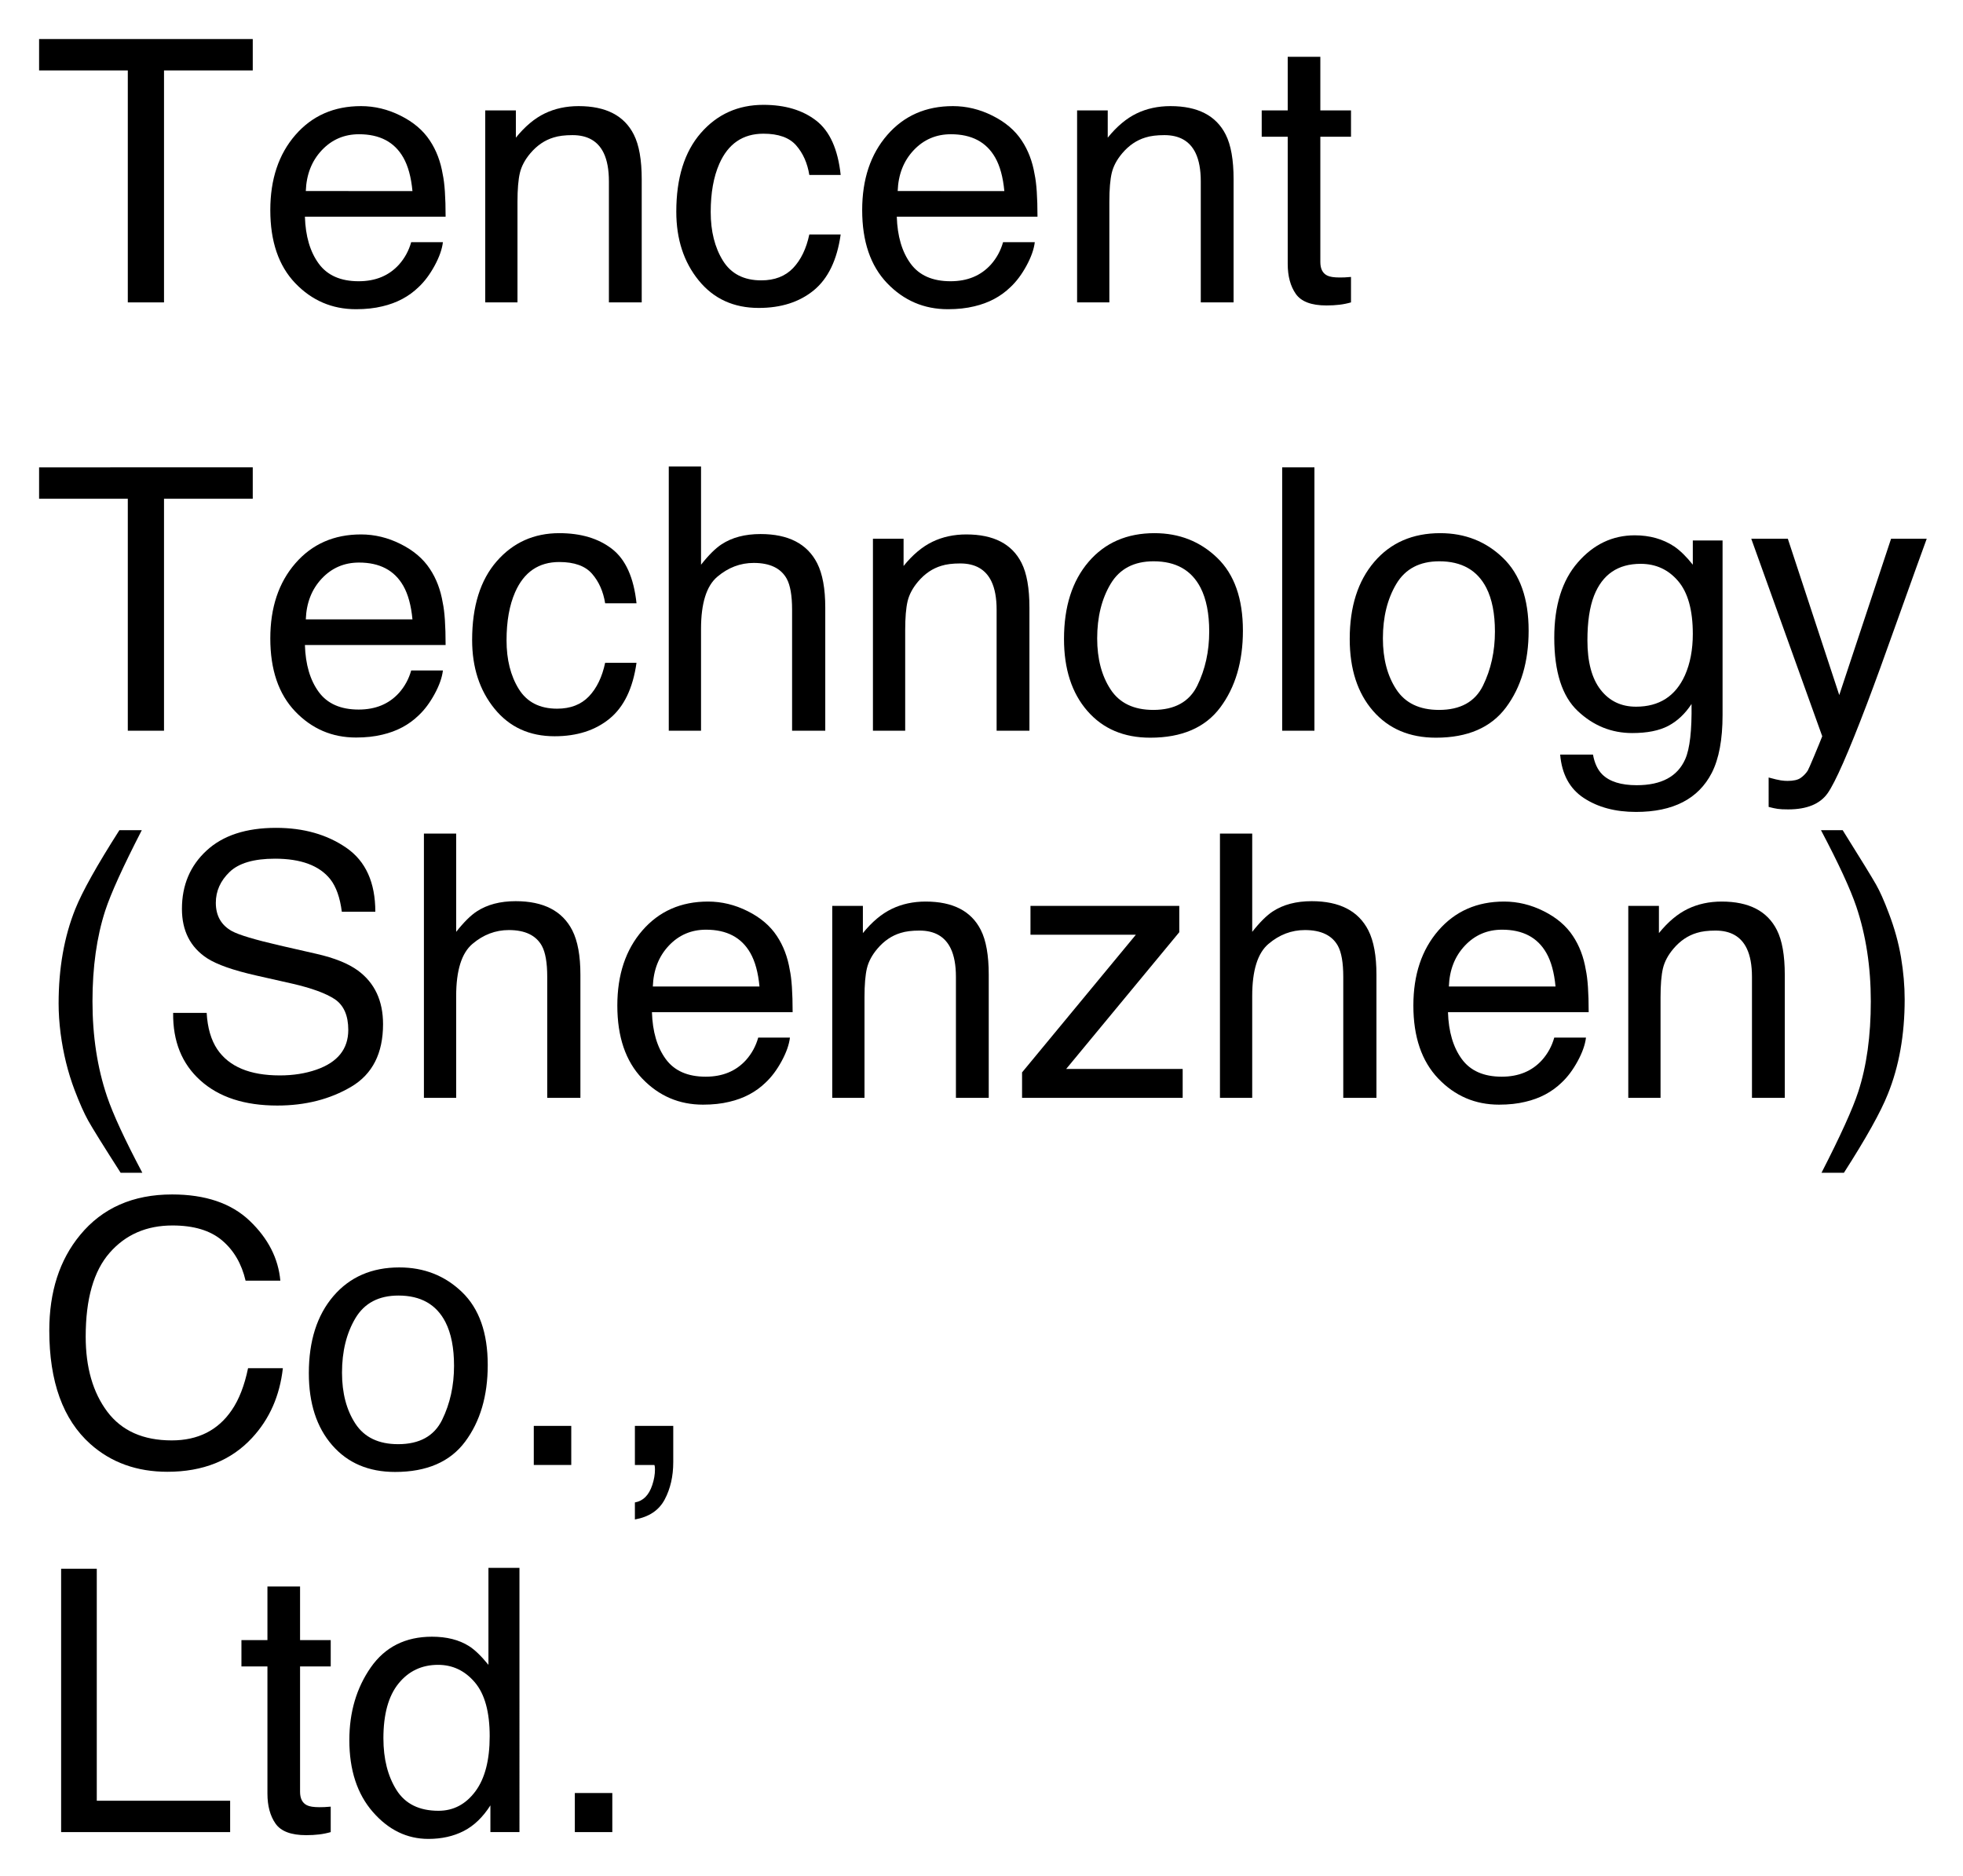
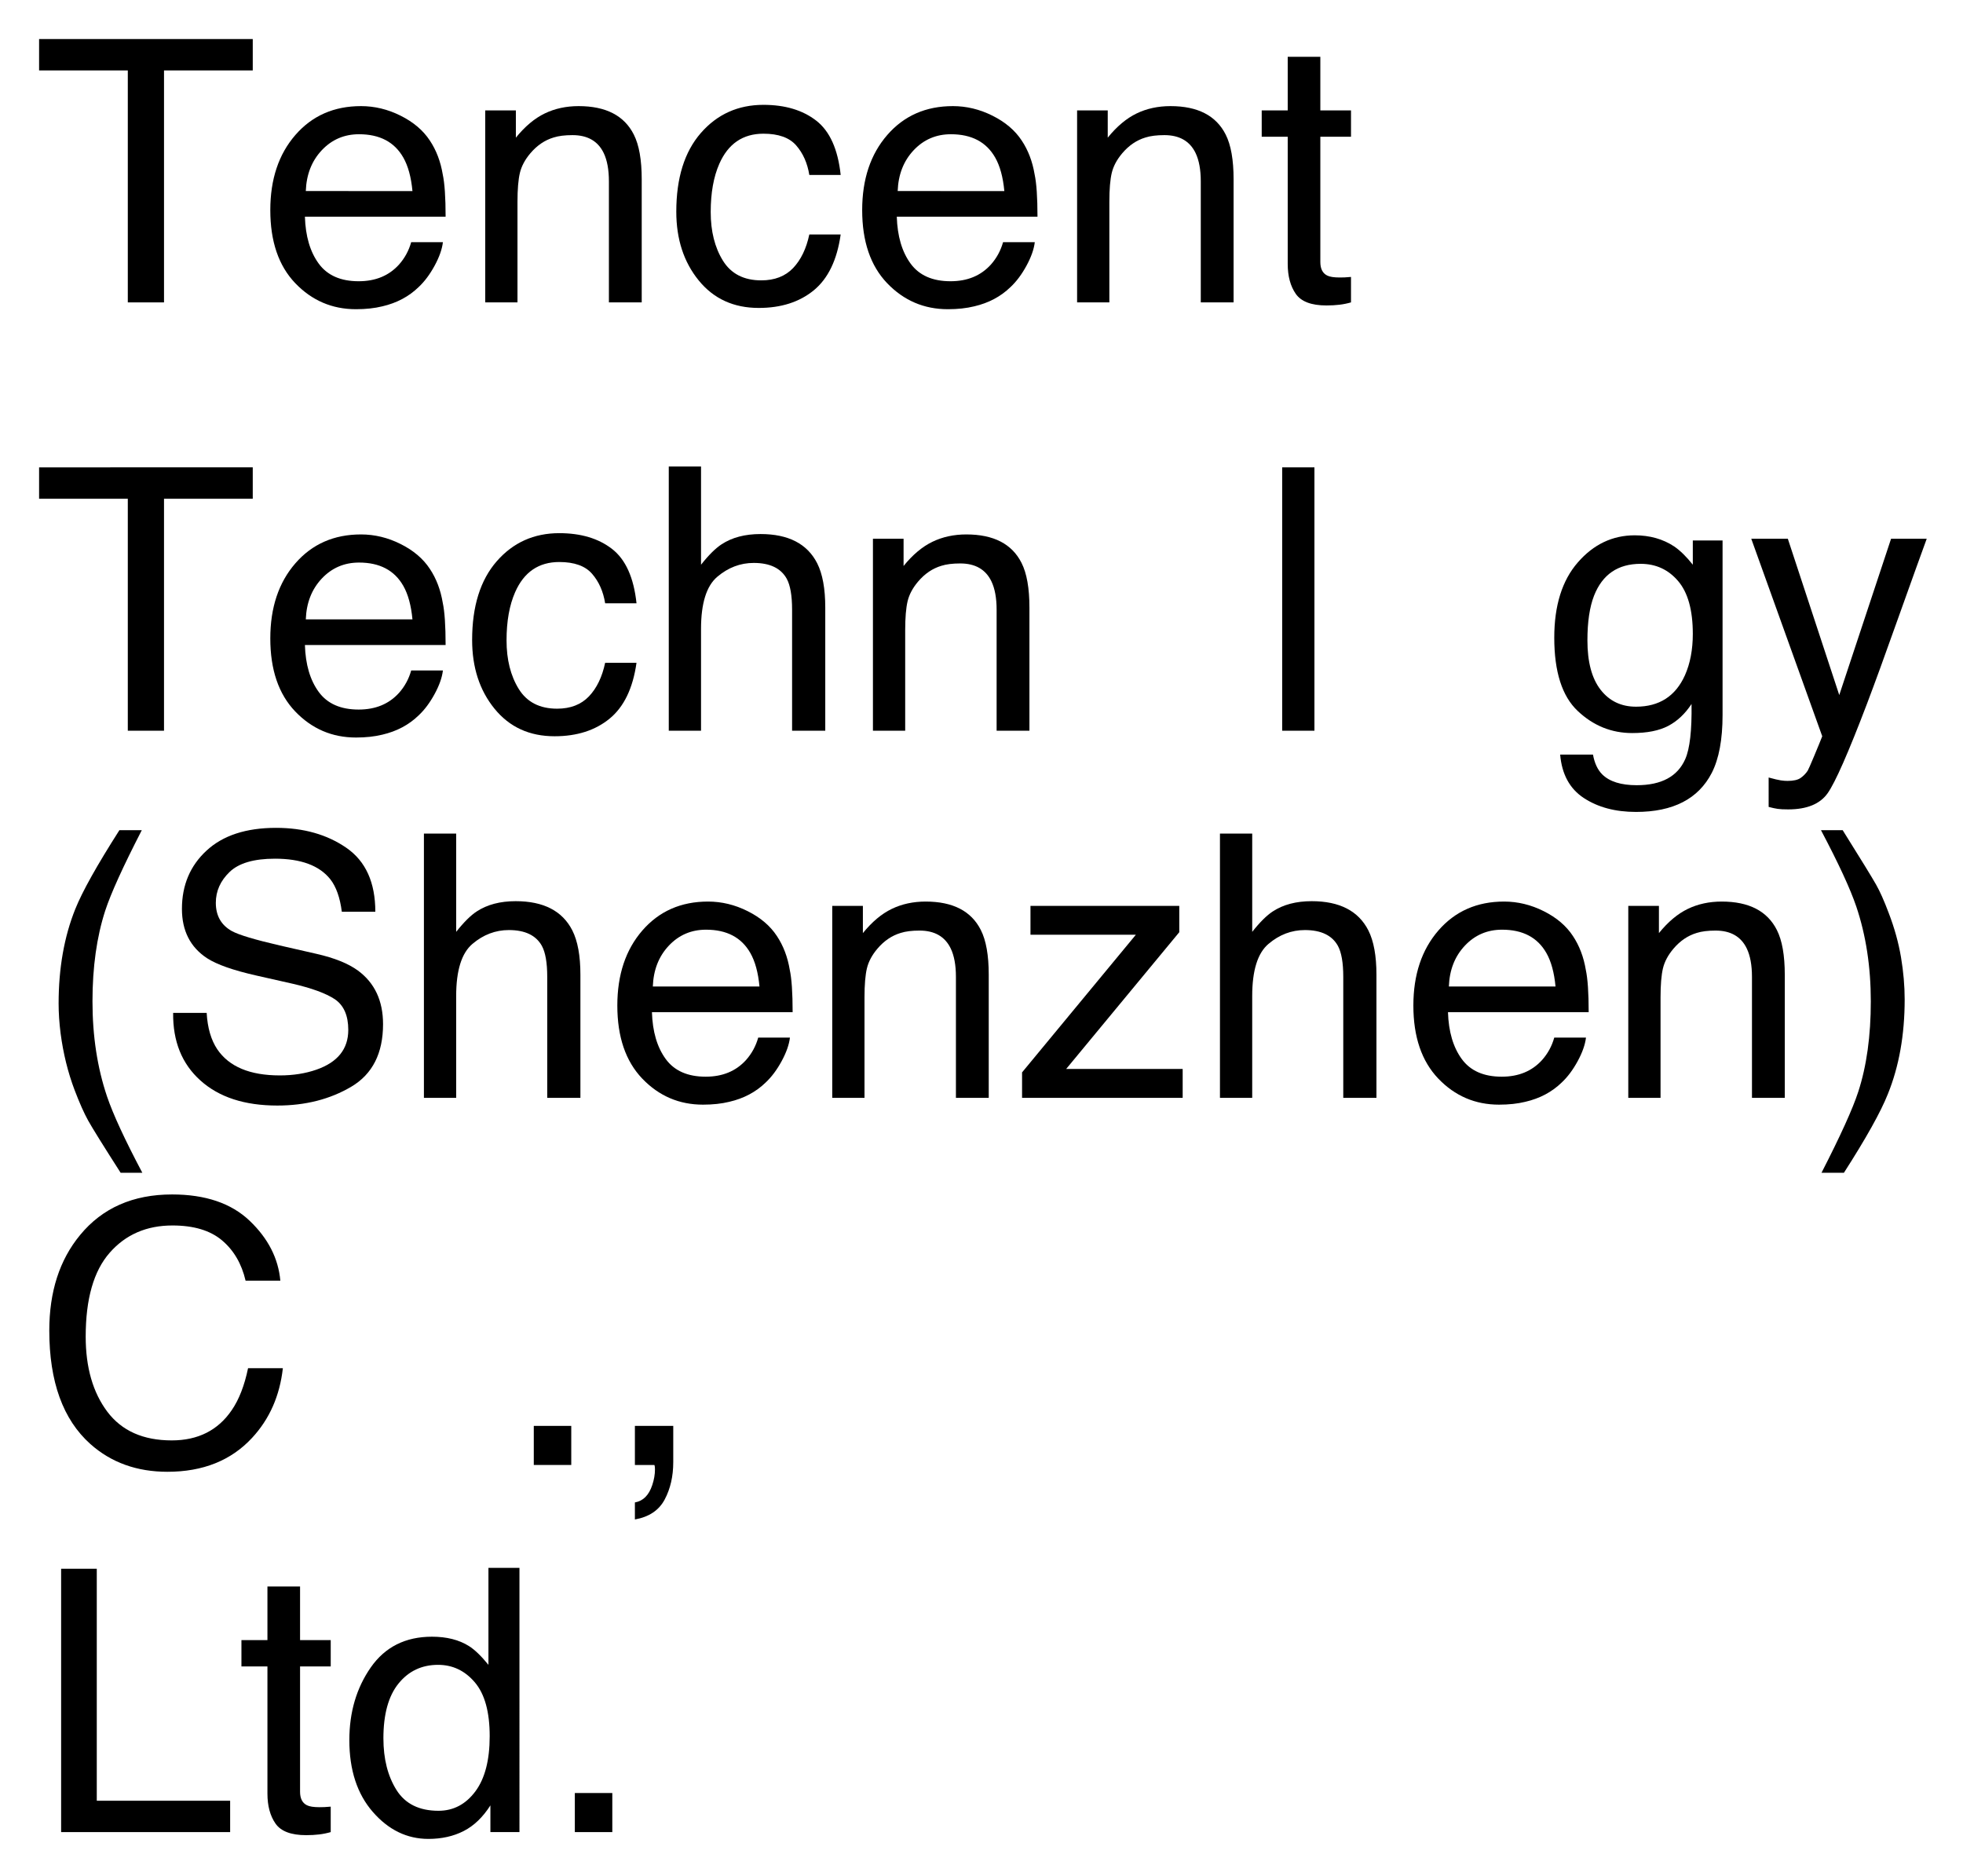
<svg xmlns="http://www.w3.org/2000/svg" xmlns:xlink="http://www.w3.org/1999/xlink" role="img" viewBox="-5.42 0.58 320.84 306.59">
  <title>Tencent Technology (Shenzhen) Co., Ltd. (member) logo</title>
  <defs>
    <path d="M35.891-43.039v5.129H21.387V0h-5.918v-37.91h-14.5v-5.129zm0 0" id="a" />
    <path d="M16.934-32.078c2.227 0 4.387.52 6.473 1.566 2.09 1.043 3.684 2.395 4.777 4.059 1.055 1.582 1.758 3.426 2.109 5.535.312 1.445.469 3.75.469 6.914H7.766c.098 3.184.848 5.738 2.254 7.66 1.406 1.926 3.582 2.887 6.535 2.887 2.754 0 4.949-.91 6.59-2.723.938-1.055 1.602-2.277 1.992-3.664h5.184c-.137 1.152-.59 2.438-1.359 3.852-.773 1.418-1.637 2.574-2.594 3.473C24.766-.957 22.781.098 20.422.645c-1.27.312-2.707.469-4.309.469-3.906 0-7.215-1.422-9.934-4.262-2.715-2.844-4.07-6.82-4.07-11.938 0-5.039 1.367-9.133 4.102-12.277 2.734-3.145 6.309-4.715 10.723-4.715zm8.41 13.883c-.215-2.285-.715-4.109-1.496-5.477-1.445-2.539-3.855-3.809-7.238-3.809-2.422 0-4.453.875-6.094 2.621-1.641 1.75-2.508 3.969-2.605 6.664zm0 0" id="b" />
    <path d="M3.867-31.375H8.875v4.453c1.484-1.836 3.059-3.156 4.719-3.957 1.66-.801 3.508-1.199 5.539-1.199 4.453 0 7.461 1.551 9.023 4.656.859 1.699 1.289 4.133 1.289 7.297V0h-5.363v-19.773c0-1.914-.285-3.461-.848-4.633-.938-1.953-2.641-2.93-5.102-2.93-1.25 0-2.273.129-3.074.383-1.445.43-2.715 1.289-3.809 2.578-.879 1.035-1.449 2.105-1.715 3.207-.262 1.105-.395 2.684-.395 4.73V0H3.867zm0 0" id="c" />
    <path d="M15.969-32.285c3.535 0 6.41.859 8.625 2.578 2.219 1.719 3.551 4.676 4 8.879h-5.125c-.312-1.934-1.027-3.543-2.141-4.82-1.113-1.281-2.898-1.922-5.359-1.922-3.359 0-5.766 1.641-7.211 4.922-.938 2.129-1.406 4.758-1.406 7.883 0 3.145.664 5.789 1.992 7.938 1.328 2.148 3.422 3.227 6.273 3.227 2.188 0 3.918-.672 5.199-2.008 1.277-1.34 2.16-3.172 2.652-5.492h5.125c-.586 4.16-2.051 7.199-4.395 9.125C21.855-.055 18.859.906 15.203.906c-4.102 0-7.371-1.496-9.812-4.496-2.441-2.996-3.664-6.742-3.664-11.234 0-5.508 1.34-9.793 4.016-12.863 2.676-3.066 6.086-4.598 10.227-4.598zm0 0" id="d" />
    <path d="M4.922-40.137h5.332v8.762h5.012v4.305H10.254v20.477c0 1.094.371 1.828 1.113 2.199.41.215 1.094.324 2.051.324.254 0 .527-.008.82-.016.293-.012.637-.035 1.027-.074V0c-.605.176-1.238.305-1.891.383C12.719.461 12.012.5 11.25.5 8.789.5 7.117-.133 6.242-1.391c-.879-1.262-1.32-2.898-1.32-4.906V-27.07h-4.25V-31.375h4.25zm0 0" id="e" />
    <path d="M3.867-43.184h5.273v16.055c1.25-1.582 2.375-2.695 3.367-3.34 1.699-1.113 3.82-1.672 6.359-1.672 4.551 0 7.637 1.594 9.258 4.777.879 1.738 1.32 4.152 1.32 7.238V0h-5.422v-19.773c0-2.305-.293-3.996-.879-5.07-.957-1.719-2.754-2.578-5.391-2.578-2.188 0-4.168.75-5.949 2.258-1.777 1.504-2.664 4.344-2.664 8.523V0H3.867zm0 0" id="f" />
-     <path d="M16.32-3.398c3.496 0 5.891-1.324 7.191-3.969 1.297-2.648 1.949-5.594 1.949-8.836 0-2.93-.469-5.312-1.406-7.148C22.57-26.242 20.008-27.688 16.375-27.688c-3.223 0-5.562 1.234-7.031 3.695-1.465 2.461-2.195 5.43-2.195 8.906 0 3.34.734 6.121 2.195 8.348 1.465 2.227 3.789 3.34 6.977 3.34zm.203-28.887c4.043 0 7.461 1.348 10.254 4.043 2.793 2.695 4.191 6.66 4.191 11.895 0 5.059-1.234 9.238-3.695 12.539C24.812-.508 20.996 1.141 15.82 1.141c-4.316 0-7.742-1.457-10.281-4.379C3-6.156 1.727-10.078 1.727-15c0-5.273 1.34-9.473 4.016-12.598 2.676-3.125 6.27-4.688 10.781-4.688zm0 0" id="g" />
    <path d="M4.016-43.039h5.273V0H4.016zm0 0" id="h" />
    <path d="M14.941-31.934c2.461 0 4.609.605 6.445 1.816.996.684 2.012 1.68 3.047 2.988v-3.957h4.863v28.539c0 3.984-.586 7.125-1.758 9.43-2.188 4.258-6.32 6.391-12.391 6.391-3.379 0-6.223-.758-8.527-2.273-2.305-1.512-3.594-3.883-3.867-7.102h5.363c.254 1.406.758 2.488 1.523 3.25 1.191 1.172 3.062 1.758 5.625 1.758 4.043 0 6.688-1.426 7.938-4.277.742-1.68 1.086-4.676 1.023-8.996-1.055 1.602-2.32 2.797-3.805 3.578C18.938-.008 16.973.383 14.531.383c-3.398 0-6.371-1.207-8.922-3.621-2.547-2.41-3.82-6.402-3.82-11.965 0-5.254 1.281-9.359 3.852-12.305 2.566-2.949 5.668-4.426 9.301-4.426zm9.492 16.113c0-3.887-.801-6.766-2.402-8.641s-3.641-2.812-6.125-2.812c-3.711 0-6.25 1.734-7.617 5.211-.723 1.855-1.082 4.289-1.082 7.297 0 3.535.719 6.227 2.152 8.07 1.438 1.848 3.367 2.77 5.789 2.77 3.789 0 6.453-1.707 7.996-5.129.859-1.934 1.289-4.188 1.289-6.766zm0 0" id="i" />
    <path d="M23.469-31.375h5.828c-.742 2.012-2.391 6.602-4.953 13.766-1.914 5.391-3.516 9.789-4.805 13.188-3.047 8.008-5.195 12.891-6.445 14.648-1.25 1.758-3.398 2.633-6.445 2.633-.742 0-1.312-.027-1.711-.086-.402-.059-.895-.164-1.48-.32V7.648c.918.254 1.582.406 1.992.469.41.059.77.086 1.082.086.977 0 1.695-.16 2.156-.484.457-.32.844-.719 1.156-1.188.098-.156.449-.953 1.055-2.398.605-1.445 1.047-2.523 1.32-3.227L.617-31.375h5.977L15-5.828zm0 0" id="j" />
    <path d="M17.754-43.742c-3.066 5.957-5.059 10.344-5.977 13.156-1.387 4.277-2.082 9.219-2.082 14.824 0 5.664.793 10.84 2.375 15.527.977 2.891 2.898 7.051 5.773 12.48h-3.547C11.445 7.793 9.68 4.953 8.992 3.719 8.309 2.488 7.57.82 6.766-1.289 5.672-4.18 4.914-7.266 4.484-10.547c-.215-1.699-.324-3.32-.324-4.863 0-5.781.91-10.926 2.723-15.441 1.152-2.871 3.555-7.164 7.211-12.891zm0 0" id="k" />
    <path d="M8.379-13.887c.137 2.441.715 4.426 1.73 5.949 1.934 2.852 5.34 4.273 10.223 4.273 2.188 0 4.18-.312 5.977-.938 3.477-1.211 5.215-3.375 5.215-6.5 0-2.344-.734-4.016-2.195-5.012-1.484-.977-3.812-1.824-6.977-2.551l-5.828-1.316c-3.809-.859-6.504-1.809-8.086-2.84-2.734-1.797-4.102-4.484-4.102-8.059 0-3.867 1.336-7.043 4.016-9.52 2.676-2.48 6.461-3.723 11.367-3.723 4.512 0 8.344 1.09 11.496 3.266 3.156 2.18 4.73 5.66 4.73 10.445h-5.477c-.293-2.305-.918-4.074-1.875-5.301-1.777-2.246-4.797-3.371-9.055-3.371-3.438 0-5.906.723-7.41 2.168C10.625-35.469 9.875-33.789 9.875-31.875c0 2.109.875 3.652 2.633 4.629 1.152.625 3.762 1.406 7.824 2.344l6.035 1.379c2.91.664 5.156 1.57 6.738 2.723 2.734 2.012 4.102 4.934 4.102 8.762 0 4.766-1.734 8.172-5.199 10.223-3.469 2.051-7.496 3.074-12.086 3.074-5.352 0-9.539-1.367-12.57-4.102-3.027-2.715-4.508-6.395-4.453-11.043zm0 0" id="l" />
    <path d="M1.523-4.16l18.602-22.5H2.898V-31.375h24.32v4.305L8.73-4.719h19.043V0h-26.25zm0 0" id="m" />
    <path d="M2.078 12.246C5.184 6.191 7.188 1.777 8.086-.996c1.367-4.199 2.051-9.121 2.051-14.766s-.793-10.809-2.371-15.496c-.977-2.891-2.902-7.055-5.773-12.484h3.547C8.547-38.938 10.367-35.973 11-34.848c.637 1.121 1.324 2.668 2.066 4.645.938 2.441 1.605 4.852 2.008 7.234.398 2.383.598 4.68.598 6.883 0 5.781-.914 10.938-2.75 15.469C11.77 2.293 9.375 6.582 5.742 12.246zm0 0" id="n" />
    <path d="M22.703-44.211c5.449 0 9.68 1.438 12.688 4.309 3.008 2.871 4.68 6.133 5.008 9.785h-5.68c-.645-2.773-1.93-4.969-3.855-6.594-1.922-1.621-4.621-2.43-8.098-2.43-4.238 0-7.664 1.488-10.27 4.469-2.609 2.977-3.91 7.543-3.91 13.695 0 5.039 1.176 9.125 3.527 12.262 2.355 3.133 5.863 4.699 10.535 4.699 4.297 0 7.566-1.648 9.812-4.949 1.191-1.738 2.078-4.023 2.664-6.855h5.688c-.508 4.531-2.188 8.328-5.039 11.398-3.418 3.691-8.031 5.535-13.828 5.535-5 0-9.203-1.512-12.602-4.543-4.473-4.004-6.707-10.184-6.707-18.543 0-6.348 1.68-11.551 5.039-15.613 3.633-4.414 8.645-6.625 15.027-6.625zm0 0" id="o" />
    <path d="M5.125-6.387h6.125V0H5.125zm0 0" id="p" />
    <path d="M4.98 6.125c1.348-.234 2.293-1.184 2.84-2.844.293-.879.441-1.727.441-2.547 0-.137-.004-.262-.016-.367C8.238.258 8.211.137 8.172 0h-3.191v-6.387H11.25v5.918c0 2.324-.469 4.367-1.406 6.125s-2.559 2.84-4.863 3.25zm0 0" id="q" />
    <path d="M4.57-43.039h5.828V-5.125H32.195V0h-27.625zm0 0" id="r" />
    <path d="M7.207-15.32c0 3.359.715 6.172 2.137 8.438 1.426 2.266 3.711 3.398 6.859 3.398 2.441 0 4.445-1.051 6.02-3.152 1.57-2.098 2.355-5.113 2.355-9.035 0-3.965-.809-6.902-2.43-8.805-1.621-1.906-3.625-2.859-6.008-2.859-2.656 0-4.809 1.016-6.457 3.047-1.652 2.031-2.477 5.023-2.477 8.969zm7.941-16.613c2.402 0 4.414.508 6.031 1.523.938.586 2.004 1.613 3.195 3.074v-15.848h5.07V0h-4.75v-4.367c-1.23 1.934-2.684 3.332-4.363 4.191-1.68.859-3.605 1.289-5.77 1.289-3.496 0-6.523-1.469-9.086-4.41-2.559-2.938-3.836-6.852-3.836-11.734 0-4.57 1.168-8.527 3.5-11.879 2.336-3.348 5.672-5.023 10.008-5.023zm0 0" id="s" />
  </defs>
  <use y="50" xlink:href="#a" />
  <use x="36.65" y="50" xlink:href="#b" />
  <use x="70.02" y="50" xlink:href="#c" />
  <use x="103.389" y="50" xlink:href="#d" />
  <use x="133.389" y="50" xlink:href="#b" />
  <use x="166.758" y="50" xlink:href="#c" />
  <use x="200.127" y="50" xlink:href="#e" />
  <g>
    <use y="120" xlink:href="#a" />
    <use x="36.65" y="120" xlink:href="#b" />
    <use x="70.02" y="120" xlink:href="#d" />
    <use x="100.02" y="120" xlink:href="#f" />
    <use x="133.389" y="120" xlink:href="#c" />
    <use x="166.758" y="120" xlink:href="#g" />
    <use x="200.127" y="120" xlink:href="#h" />
    <use x="213.457" y="120" xlink:href="#g" />
    <use x="246.826" y="120" xlink:href="#i" />
    <use x="280.195" y="120" xlink:href="#j" />
  </g>
  <g>
    <use y="180" xlink:href="#k" />
    <use x="19.98" y="180" xlink:href="#l" />
    <use x="60" y="180" xlink:href="#f" />
    <use x="93.369" y="180" xlink:href="#b" />
    <use x="126.738" y="180" xlink:href="#c" />
    <use x="160.107" y="180" xlink:href="#m" />
    <use x="190.107" y="180" xlink:href="#f" />
    <use x="223.477" y="180" xlink:href="#b" />
    <use x="256.846" y="180" xlink:href="#c" />
    <use x="290.215" y="180" xlink:href="#n" />
  </g>
  <g>
    <use y="240" xlink:href="#o" />
    <use x="43.33" y="240" xlink:href="#g" />
    <use x="76.699" y="240" xlink:href="#p" />
    <use x="93.369" y="240" xlink:href="#q" />
  </g>
  <g>
    <use y="300" xlink:href="#r" />
    <use x="33.369" y="300" xlink:href="#e" />
    <use x="50.039" y="300" xlink:href="#s" />
    <use x="83.408" y="300" xlink:href="#p" />
  </g>
</svg>